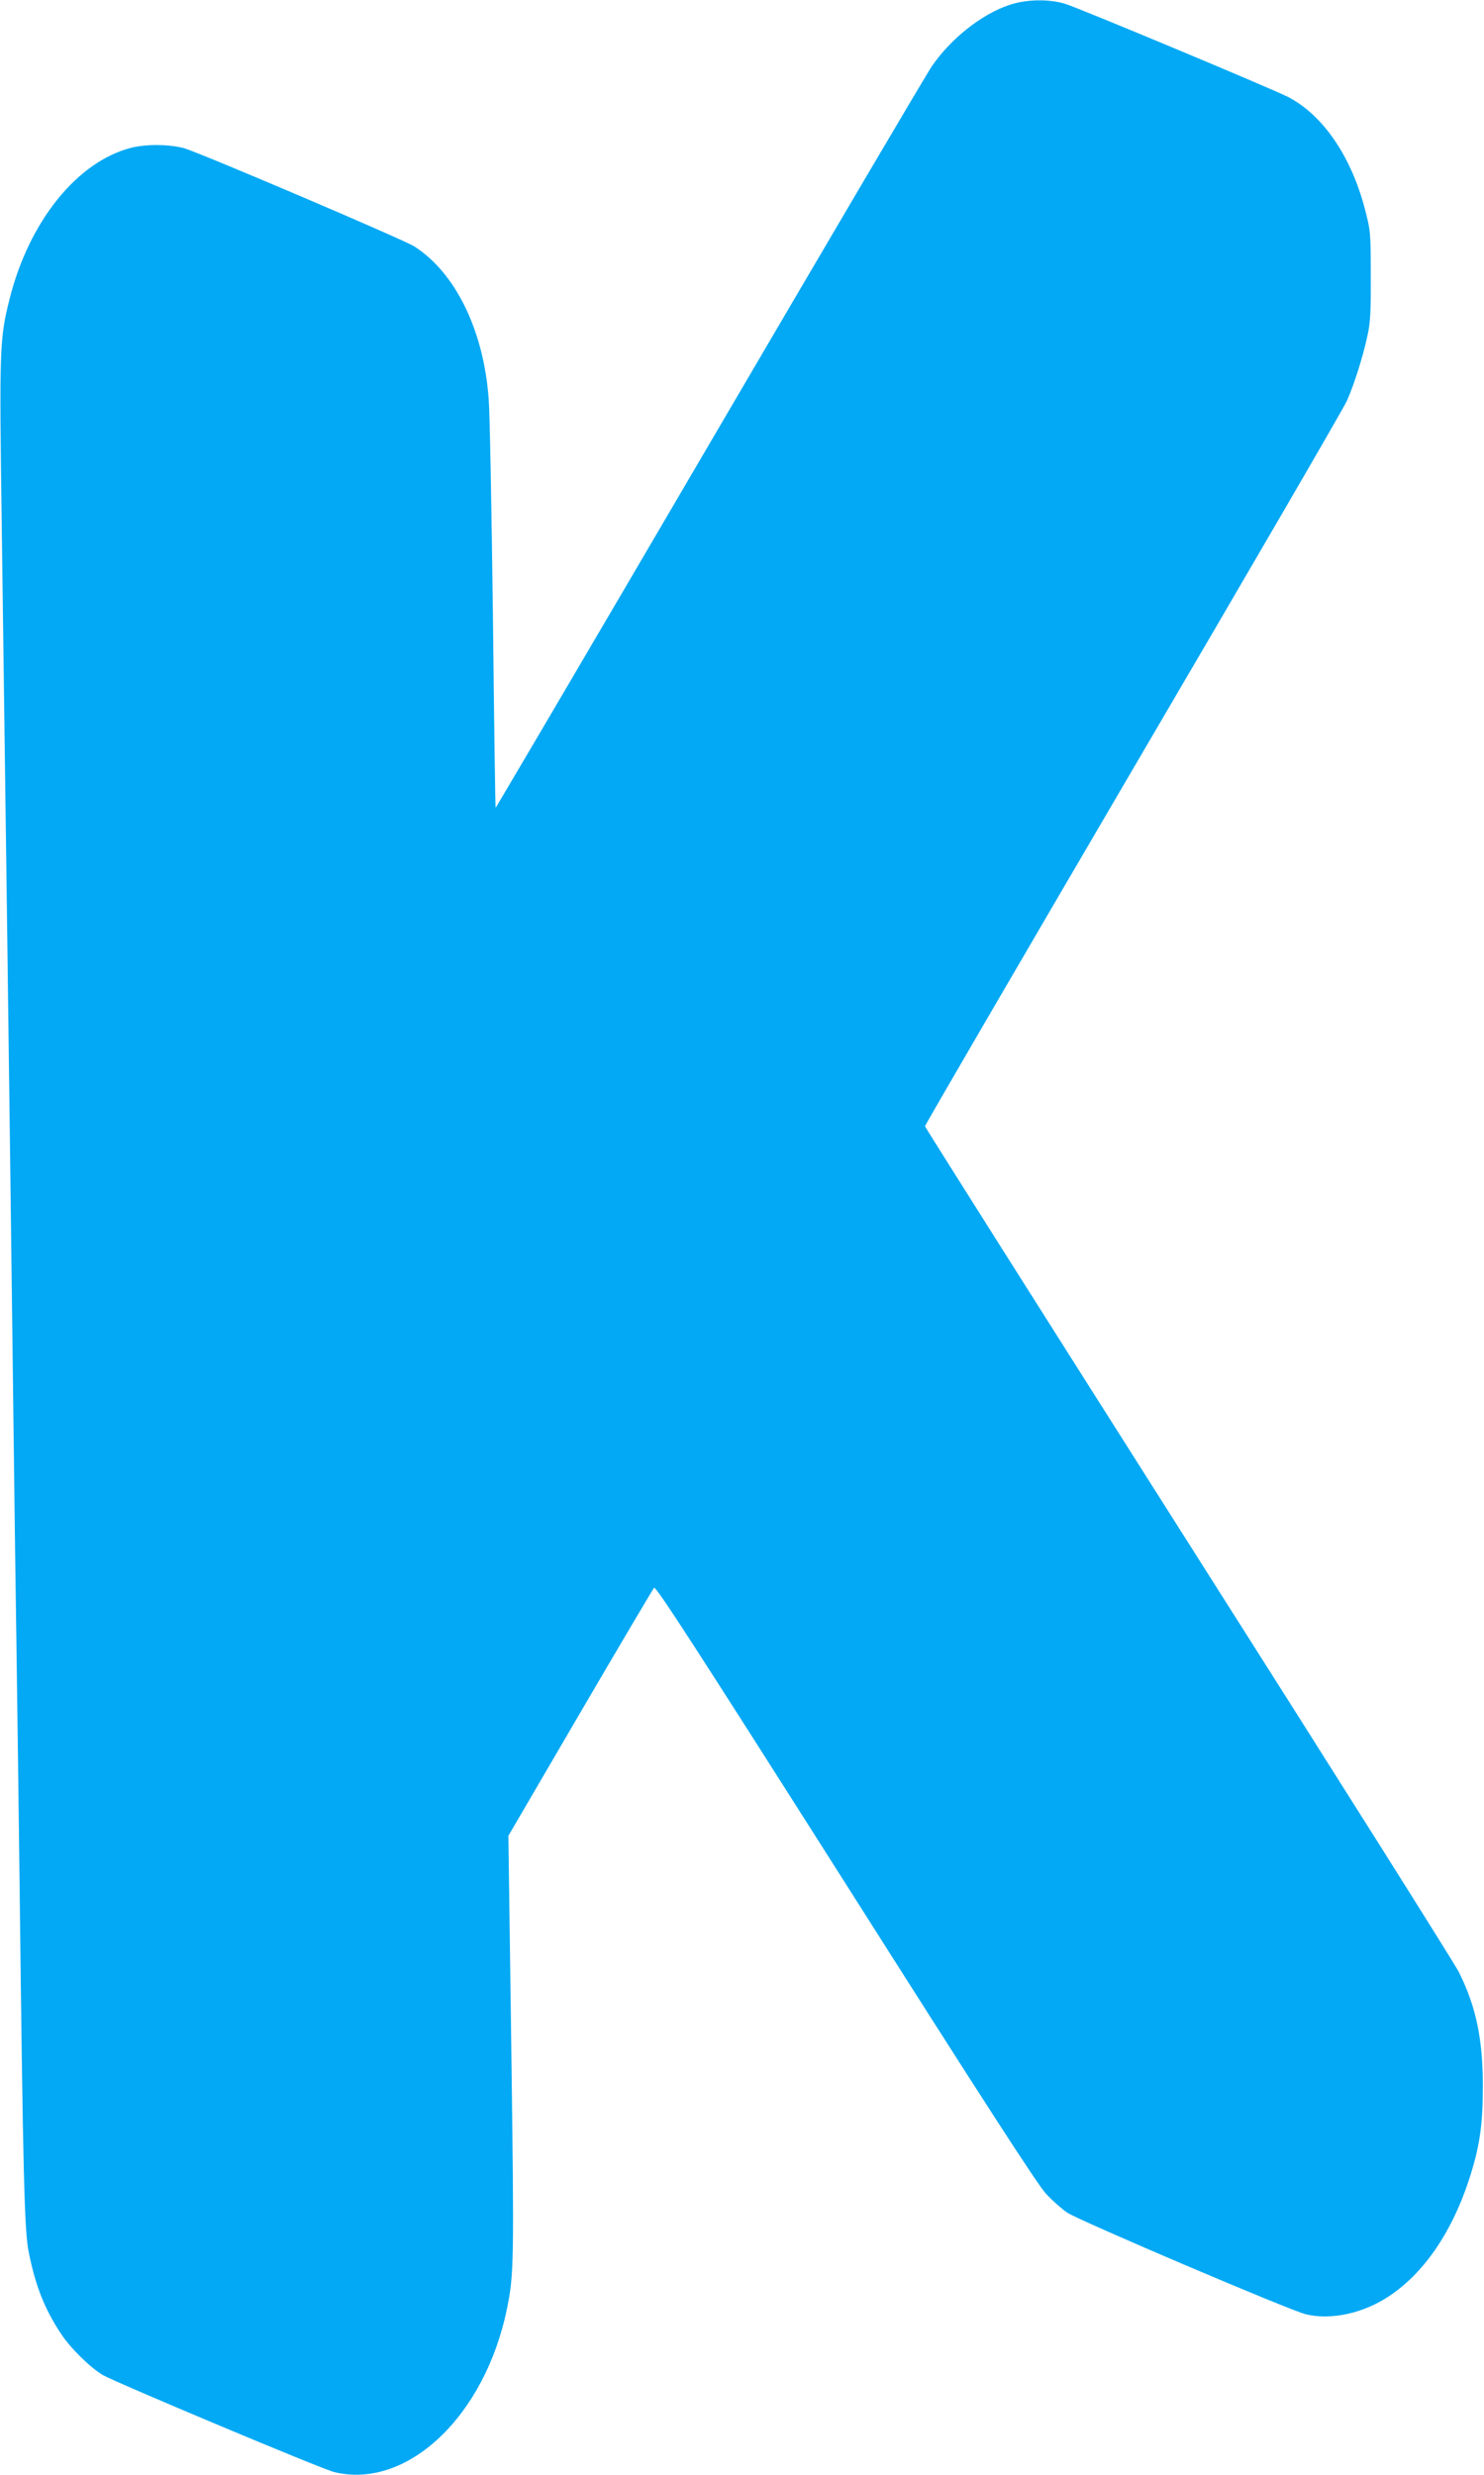
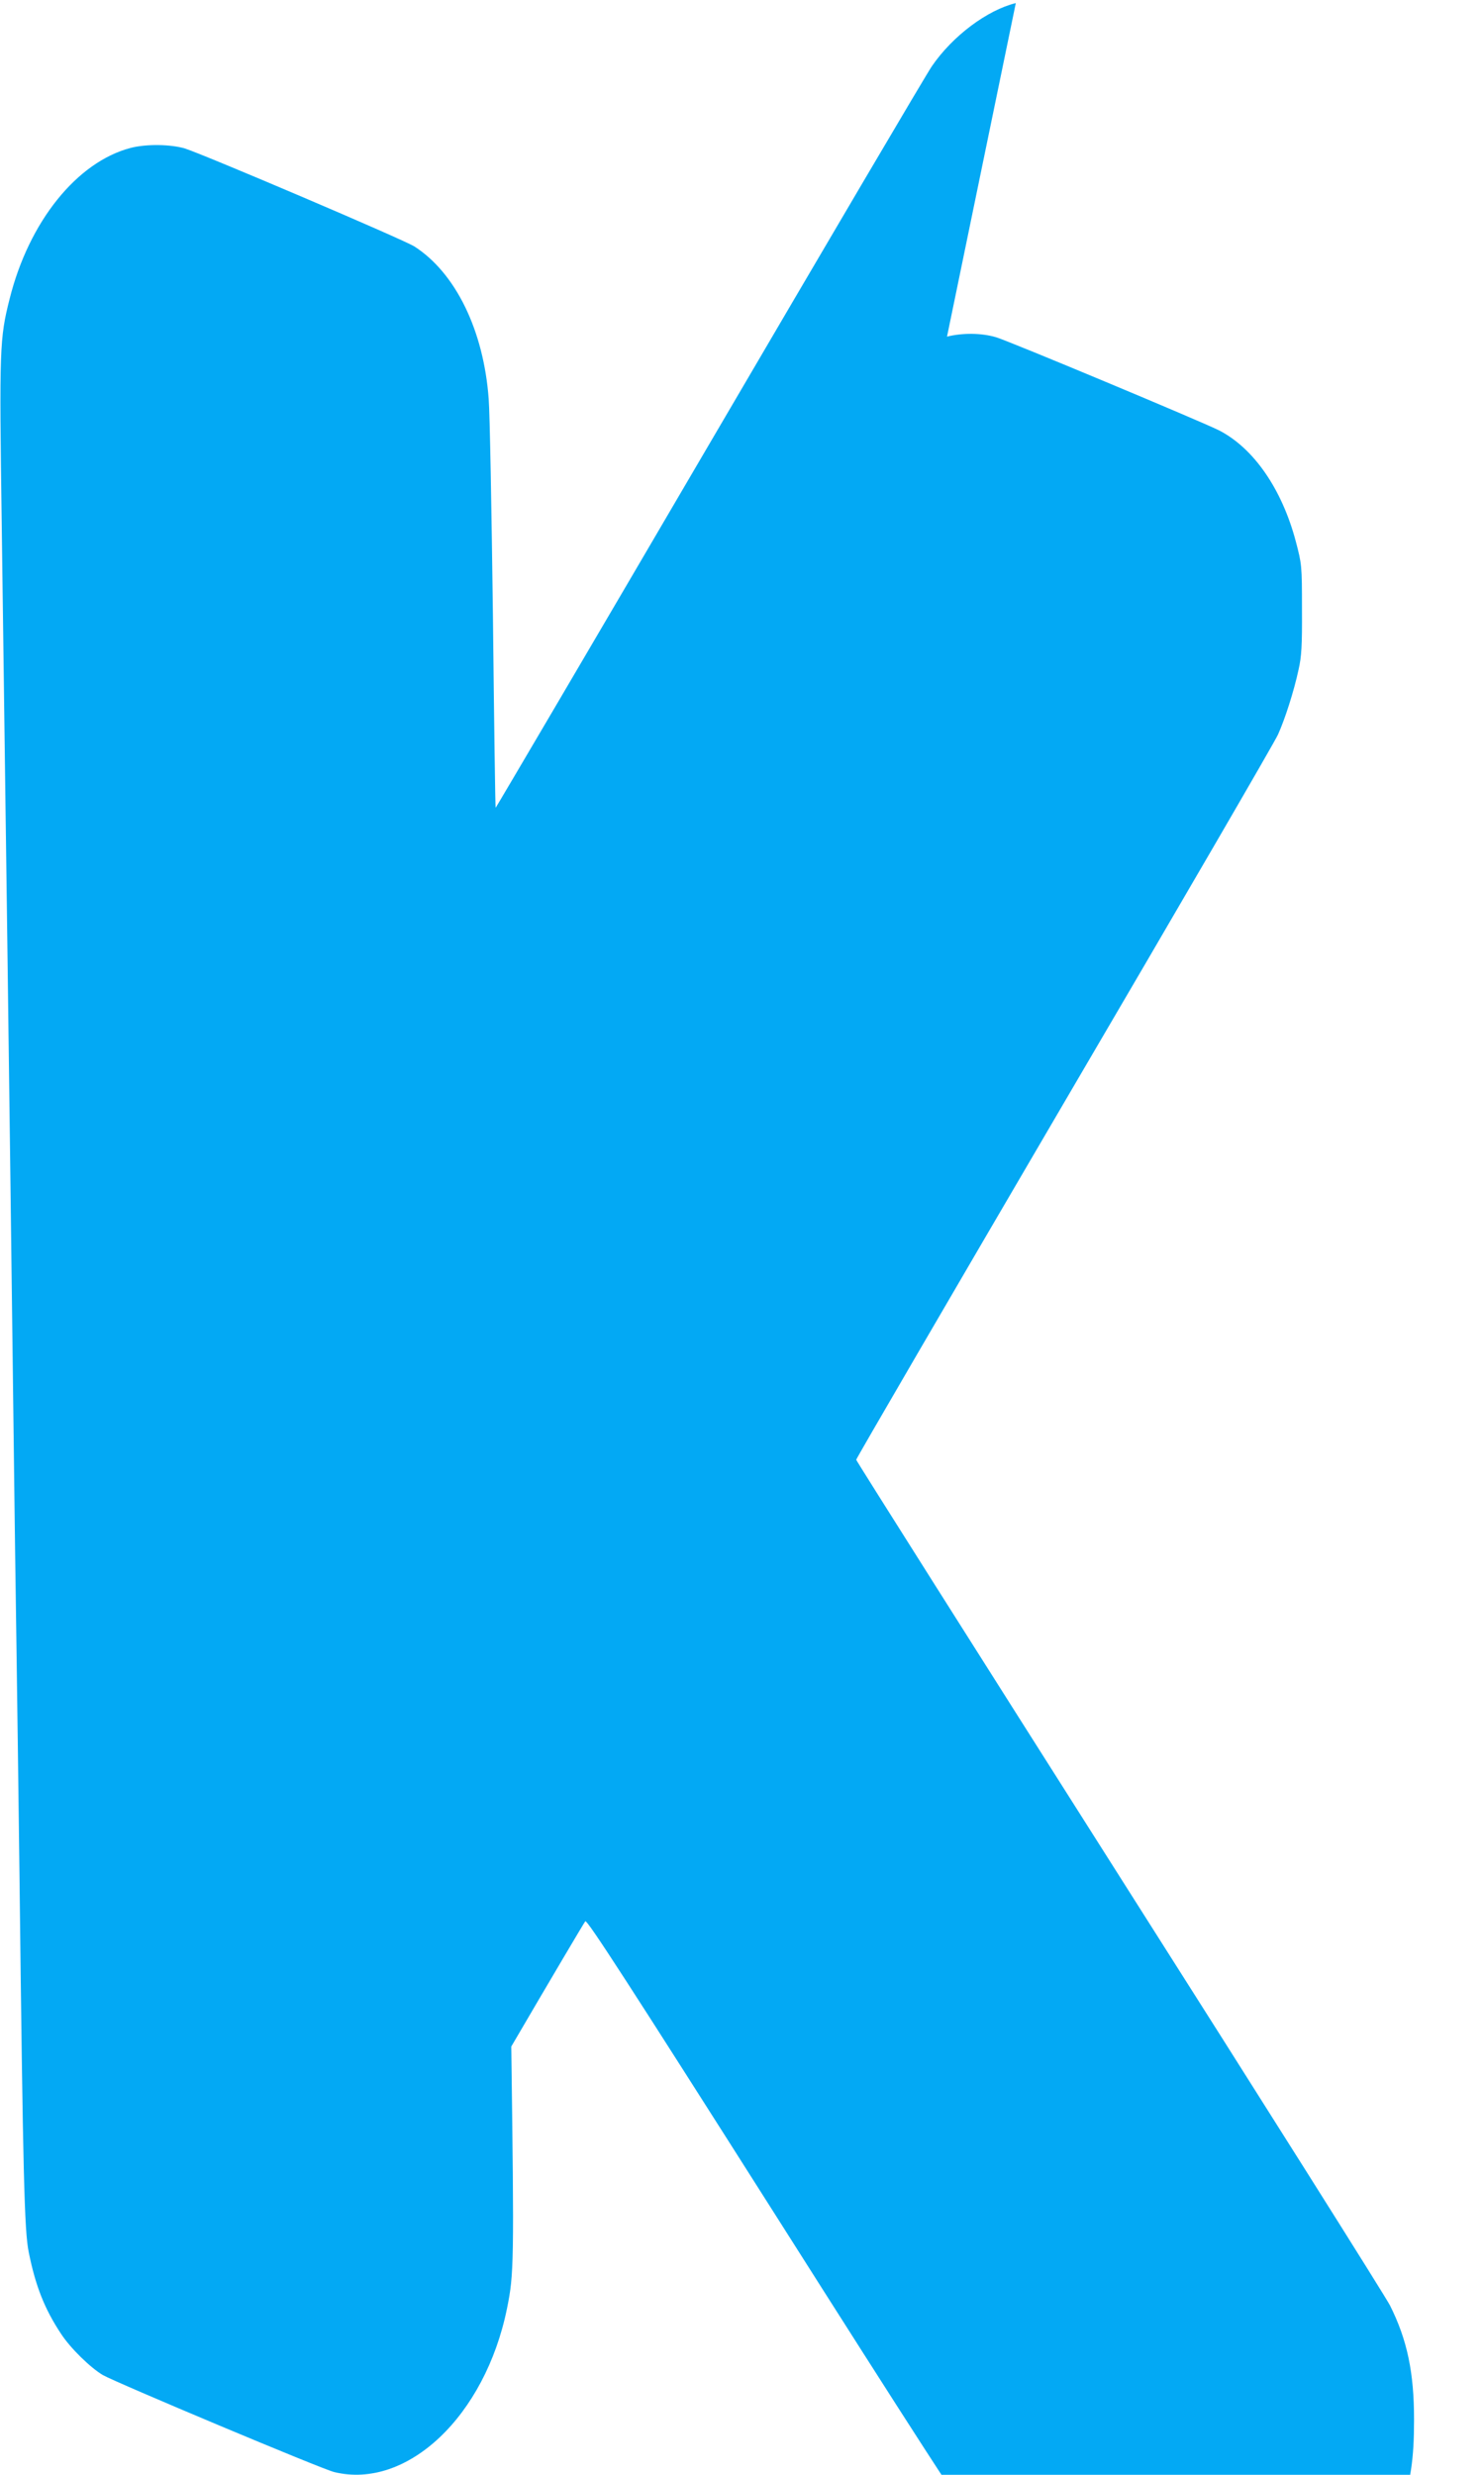
<svg xmlns="http://www.w3.org/2000/svg" version="1.0" width="768pt" height="1280pt" viewBox="0 0 768 1280" preserveAspectRatio="xMidYMid meet">
  <g transform="translate(0,1280) scale(0.1,-0.1)" fill="#03a9f4" stroke="none">
-     <path d="M5257 12784 c-148 -36 -327 -170 -434 -326 -28 -40 -546 -920 -1153 -1956 -606 -1035 -1104 -1881 -1105 -1880 -2 2 -8 449 -14 993 -7 545 -16 1050 -22 1122 -26 354 -171 651 -384 788 -52 34 -1087 475 -1188 507 -73 22 -200 24 -281 3 -278 -73 -526 -381 -626 -780 -52 -205 -54 -255 -41 -1167 18 -1318 41 -3049 61 -4668 5 -426 12 -930 15 -1120 3 -190 10 -734 16 -1210 18 -1541 25 -1831 48 -1940 35 -174 82 -293 167 -421 49 -75 152 -175 216 -213 68 -39 1137 -488 1198 -502 377 -92 781 290 894 847 36 176 37 236 22 1354 l-15 1090 371 635 c204 349 377 641 383 648 9 10 223 -321 991 -1530 698 -1100 995 -1560 1037 -1604 31 -34 81 -78 110 -98 59 -40 1152 -506 1236 -526 130 -31 296 5 430 94 179 119 322 327 411 595 57 173 74 285 74 491 0 244 -35 412 -124 590 -20 41 -650 1040 -1400 2220 -749 1180 -1363 2150 -1363 2155 0 6 485 838 1077 1849 593 1011 1091 1867 1106 1902 37 82 83 227 106 334 16 69 19 127 18 315 0 226 -1 232 -32 350 -72 271 -218 482 -397 574 -87 44 -1094 465 -1155 482 -75 22 -171 23 -253 3z" />
+     <path d="M5257 12784 c-148 -36 -327 -170 -434 -326 -28 -40 -546 -920 -1153 -1956 -606 -1035 -1104 -1881 -1105 -1880 -2 2 -8 449 -14 993 -7 545 -16 1050 -22 1122 -26 354 -171 651 -384 788 -52 34 -1087 475 -1188 507 -73 22 -200 24 -281 3 -278 -73 -526 -381 -626 -780 -52 -205 -54 -255 -41 -1167 18 -1318 41 -3049 61 -4668 5 -426 12 -930 15 -1120 3 -190 10 -734 16 -1210 18 -1541 25 -1831 48 -1940 35 -174 82 -293 167 -421 49 -75 152 -175 216 -213 68 -39 1137 -488 1198 -502 377 -92 781 290 894 847 36 176 37 236 22 1354 c204 349 377 641 383 648 9 10 223 -321 991 -1530 698 -1100 995 -1560 1037 -1604 31 -34 81 -78 110 -98 59 -40 1152 -506 1236 -526 130 -31 296 5 430 94 179 119 322 327 411 595 57 173 74 285 74 491 0 244 -35 412 -124 590 -20 41 -650 1040 -1400 2220 -749 1180 -1363 2150 -1363 2155 0 6 485 838 1077 1849 593 1011 1091 1867 1106 1902 37 82 83 227 106 334 16 69 19 127 18 315 0 226 -1 232 -32 350 -72 271 -218 482 -397 574 -87 44 -1094 465 -1155 482 -75 22 -171 23 -253 3z" />
  </g>
</svg>